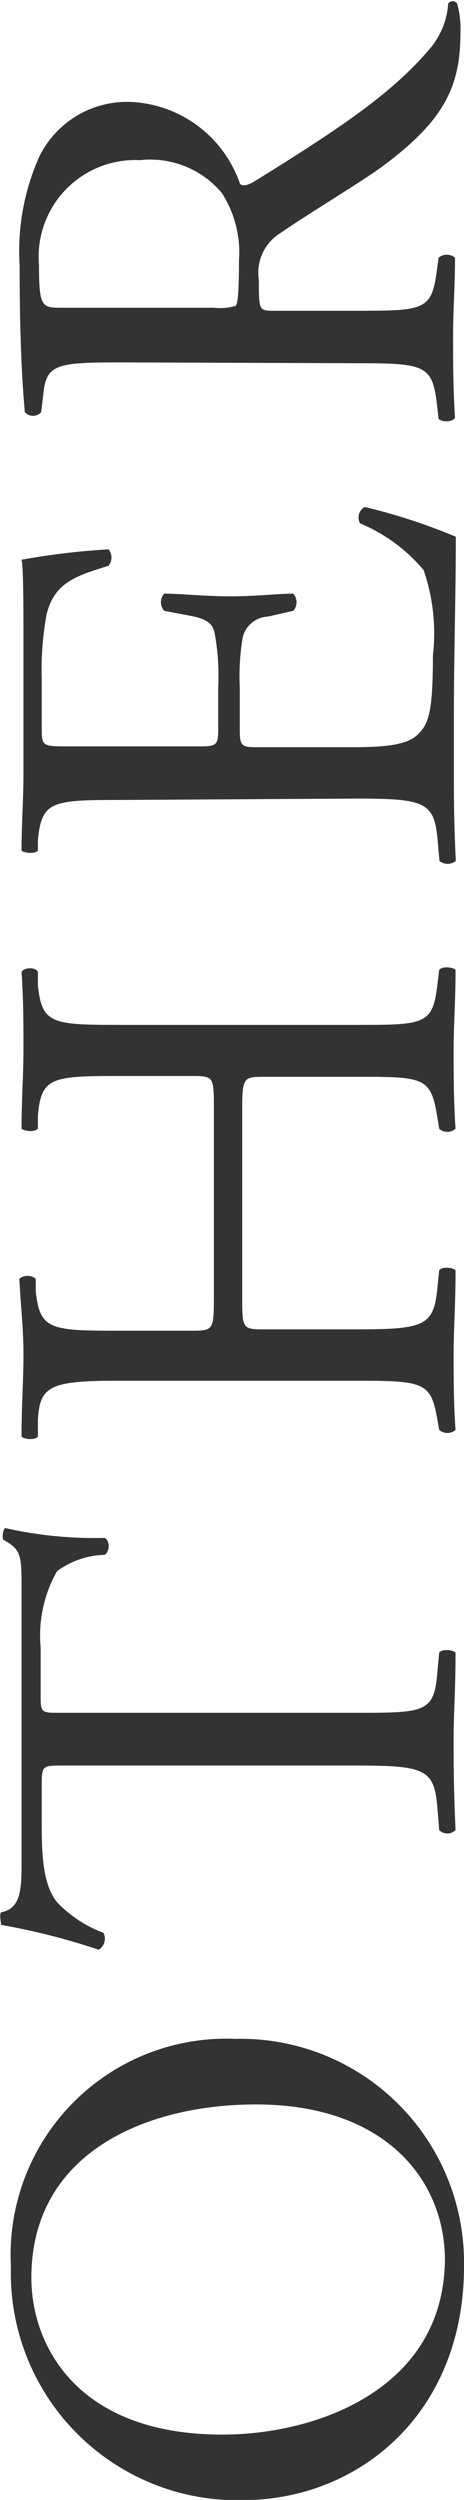
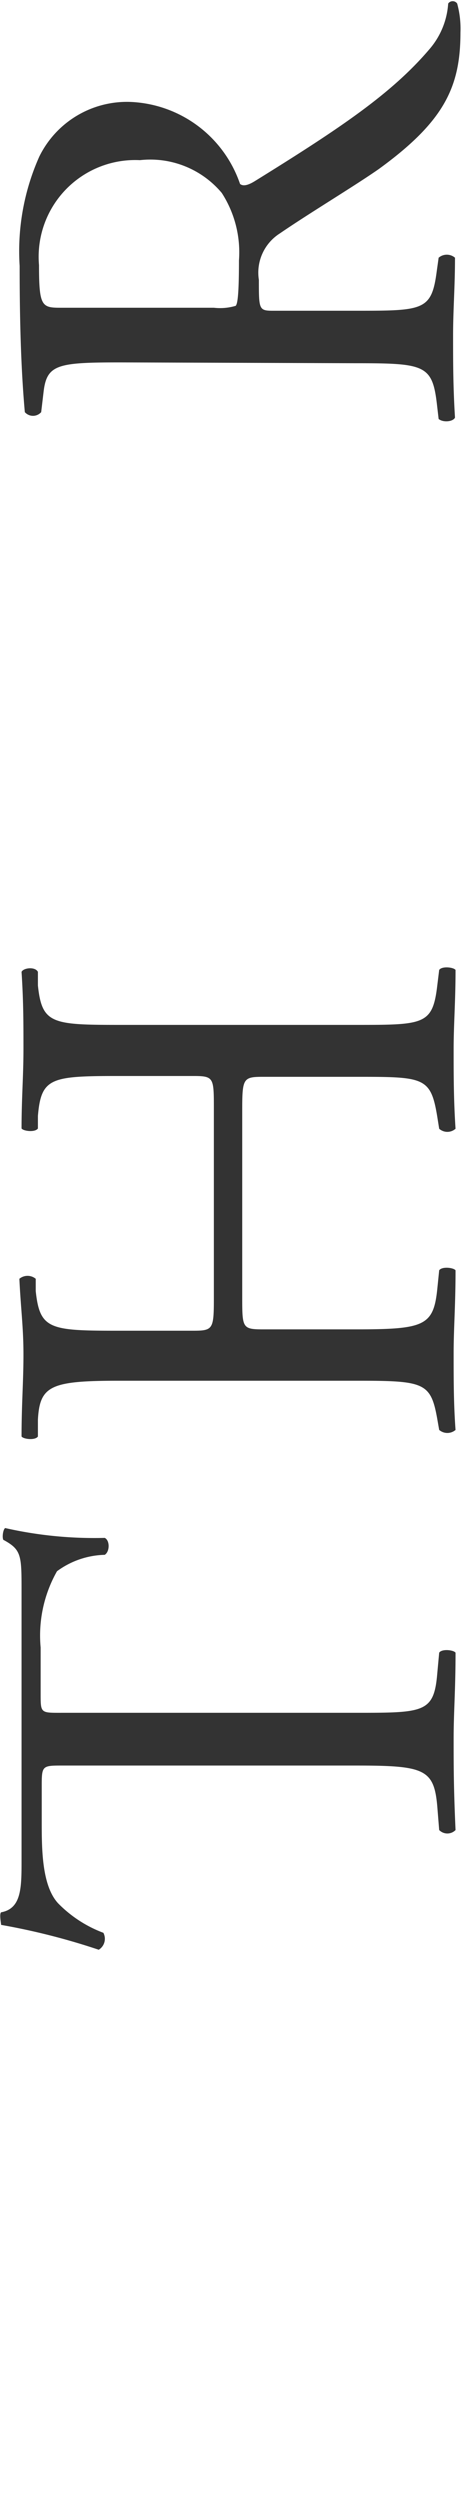
<svg xmlns="http://www.w3.org/2000/svg" viewBox="0 0 17.01 91.47">
  <defs>
    <style>.cls-1{fill:#333;}</style>
  </defs>
  <g id="レイヤー_2" data-name="レイヤー 2">
    <g id="レイヤー_1-2" data-name="レイヤー 1">
-       <path class="cls-1" d="M12.17,92.62a8.31,8.31,0,0,1-8.48-8.55,7.91,7.91,0,0,1,8.24-8.33,8.19,8.19,0,0,1,8.37,8.33C20.3,89.4,16.49,92.62,12.17,92.62Zm.5-14.48c-4,0-8.23,1.75-8.23,6.34,0,2.5,1.7,5.74,7,5.74,3.55,0,8.16-1.73,8.16-6.46C19.56,80.88,17.4,78.14,12.67,78.14Z" transform="translate(-3.29 -1.14)" />
      <path class="cls-1" d="M16.32,63.81c2.52,0,2.88,0,3-1.44l.07-.76c.1-.15.53-.1.6,0,0,1.37-.07,2.19-.07,3.15s0,1.8.07,3.34a.42.42,0,0,1-.6,0l-.07-.87c-.12-1.37-.48-1.49-3-1.49H5.59c-.74,0-.77,0-.77.72v1.32c0,1,0,2.35.6,3a4.56,4.56,0,0,0,1.66,1.08.47.47,0,0,1-.17.62,24.77,24.77,0,0,0-3.58-.91c0-.07-.07-.39,0-.46.77-.14.75-.94.75-2V59.35c0-1.3,0-1.51-.67-1.87-.05-.12,0-.39.07-.43a14.81,14.81,0,0,0,3.65.36c.19.09.19.5,0,.62a3.07,3.07,0,0,0-1.75.6,4.77,4.77,0,0,0-.6,2.79v1.7c0,.72,0,.69.82.69Z" transform="translate(-3.29 -1.14)" />
      <path class="cls-1" d="M12.17,48.58c0,1.15,0,1.2.77,1.2h3.38c2.52,0,2.86-.12,3-1.47l.07-.69c.1-.15.53-.1.6,0,0,1.3-.07,2.12-.07,3.05s0,1.85.07,2.79a.46.46,0,0,1-.6,0l-.07-.4c-.24-1.35-.48-1.4-3-1.4H7.68c-2.52,0-2.93.17-3,1.42l0,.62c-.1.15-.53.1-.6,0,0-1.18.07-2,.07-3S4.05,49,4,47.93a.47.47,0,0,1,.6,0l0,.45c.15,1.4.51,1.45,3,1.45h2.76c.74,0,.77-.05.77-1.2V41.71c0-1.15,0-1.2-.77-1.2H7.68c-2.52,0-2.88.05-3,1.46l0,.46c-.1.15-.53.1-.6,0,0-1.1.07-1.92.07-2.9s0-1.75-.07-2.83c.07-.15.5-.2.6,0l0,.5c.15,1.4.51,1.44,3,1.44h8.64c2.52,0,2.83,0,3-1.44l.07-.57c.1-.15.53-.1.6,0,0,1.16-.07,2-.07,2.91s0,1.85.07,2.9a.45.45,0,0,1-.6,0L19.32,42c-.24-1.46-.48-1.46-3-1.46H12.94c-.73,0-.77.05-.77,1.2Z" transform="translate(-3.29 -1.14)" />
-       <path class="cls-1" d="M7.68,30.41c-2.5,0-2.86.05-3,1.46l0,.39c-.1.14-.53.09-.6,0,0-1,.07-1.85.07-2.83V24.86c0-1.53,0-2.95-.07-3.24a26.61,26.61,0,0,1,3.19-.38.48.48,0,0,1,0,.6c-1.13.36-2,.58-2.28,1.82A11.39,11.39,0,0,0,4.82,26v1.73c0,.72,0,.72,1,.72h4.8c.67,0,.67-.07.67-.79v-1.4a8.64,8.64,0,0,0-.14-2c-.09-.29-.24-.46-.84-.58l-1-.19a.47.47,0,0,1,0-.63c.58,0,1.51.1,2.43.1s1.77-.1,2.3-.1a.47.47,0,0,1,0,.63l-.93.21a1,1,0,0,0-.92.75,8.51,8.51,0,0,0-.11,1.84v1.4c0,.72,0,.79.64.79h3.39c1.27,0,2.09-.07,2.49-.46s.56-.79.56-2.9A7.08,7.08,0,0,0,18.82,22a6.1,6.1,0,0,0-2.33-1.71.44.44,0,0,1,.17-.6A21.32,21.32,0,0,1,20,20.78c0,2.16-.07,4.3-.07,6.44v2.16c0,1,0,1.84.07,3.26a.47.47,0,0,1-.6,0l-.07-.79c-.12-1.37-.48-1.49-3-1.49Z" transform="translate(-3.29 -1.14)" />
      <path class="cls-1" d="M7.7,14.4c-2.28,0-2.69.07-2.81,1.06l-.09.76a.4.4,0,0,1-.6,0c-.12-1.34-.19-3-.19-5.35a8.49,8.49,0,0,1,.72-4,3.58,3.58,0,0,1,3.36-2,4.44,4.44,0,0,1,4,3c.14.12.38,0,.57-.12,3.1-1.92,5-3.19,6.39-4.83a2.84,2.84,0,0,0,.67-1.65.2.2,0,0,1,.33,0,3.49,3.49,0,0,1,.12,1.06c0,2-.6,3.26-3,5-.89.62-2.54,1.61-3.62,2.35a1.7,1.7,0,0,0-.77,1.7c0,1.08,0,1.13.52,1.13h3c2.52,0,2.81,0,3-1.44l.07-.5a.46.46,0,0,1,.6,0c0,1.08-.07,1.89-.07,2.85s0,1.87.07,3c-.07.15-.43.19-.6.05l-.07-.6c-.17-1.39-.48-1.44-3-1.44Zm3.43-2a2,2,0,0,0,.8-.07c.07-.07.12-.43.12-1.66a4,4,0,0,0-.63-2.47,3.42,3.42,0,0,0-3-1.2,3.54,3.54,0,0,0-3.7,3.84c0,1.49.1,1.56.77,1.56Z" transform="translate(-3.29 -1.14)" />
    </g>
  </g>
</svg>